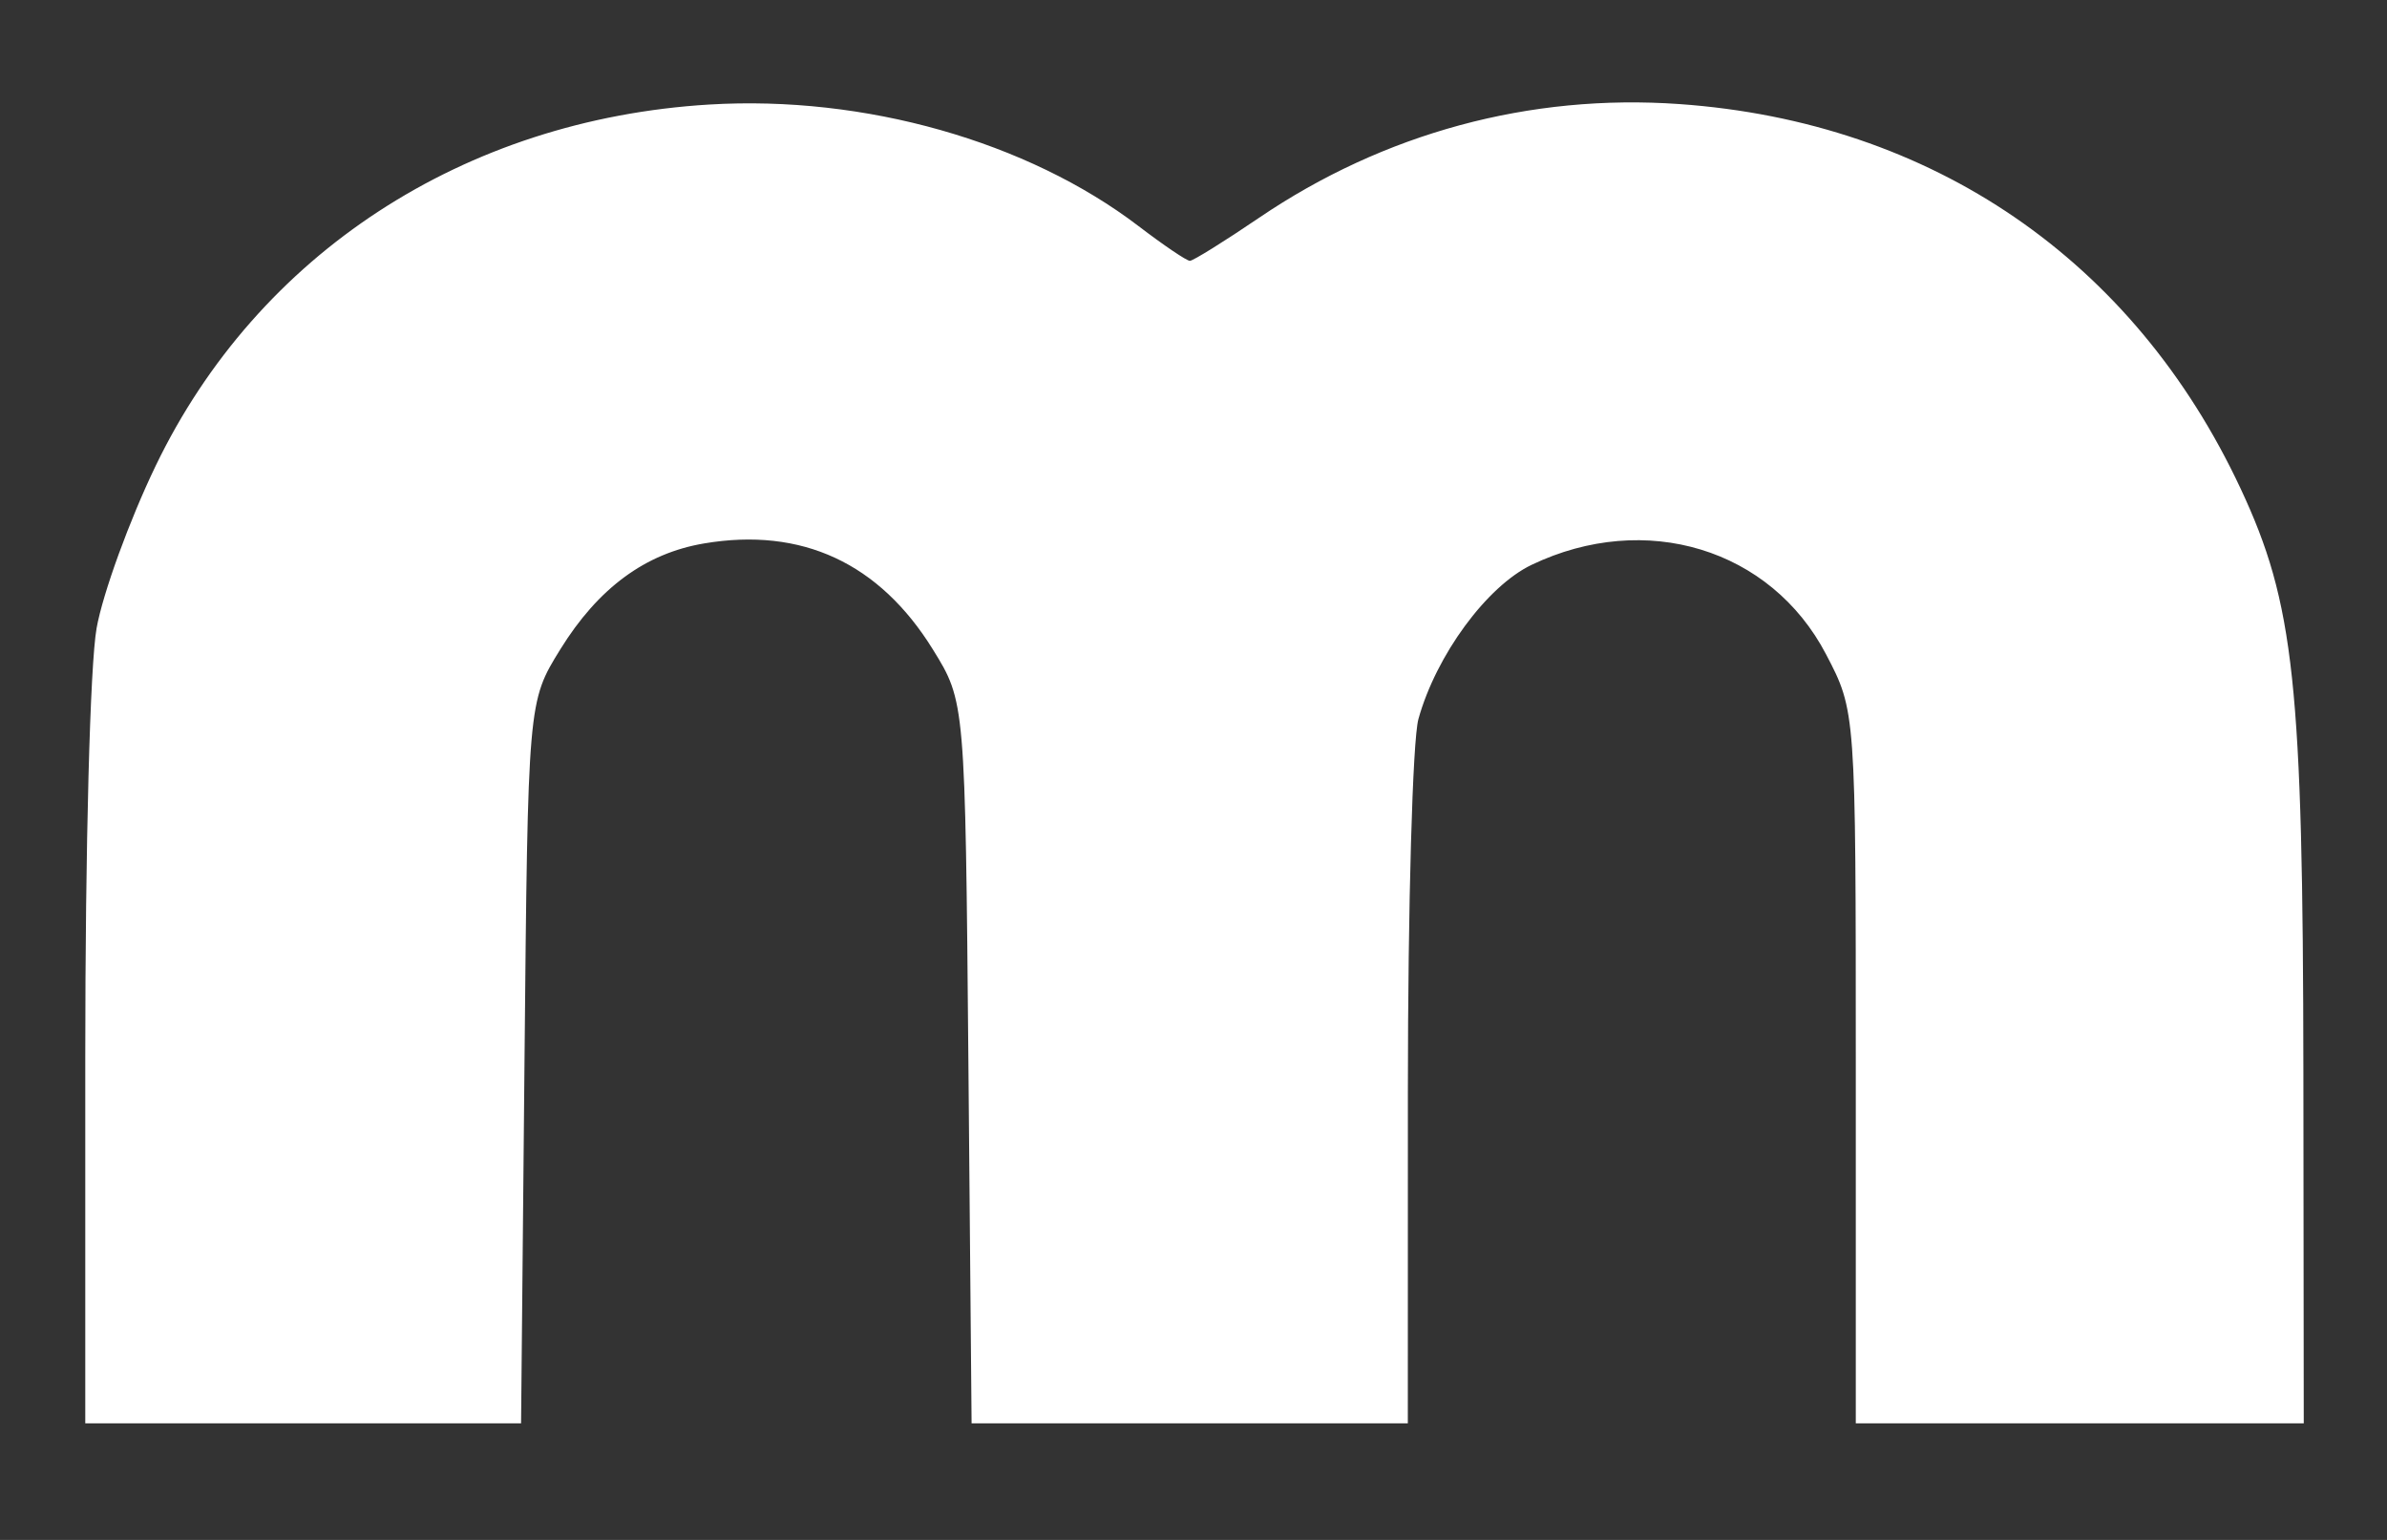
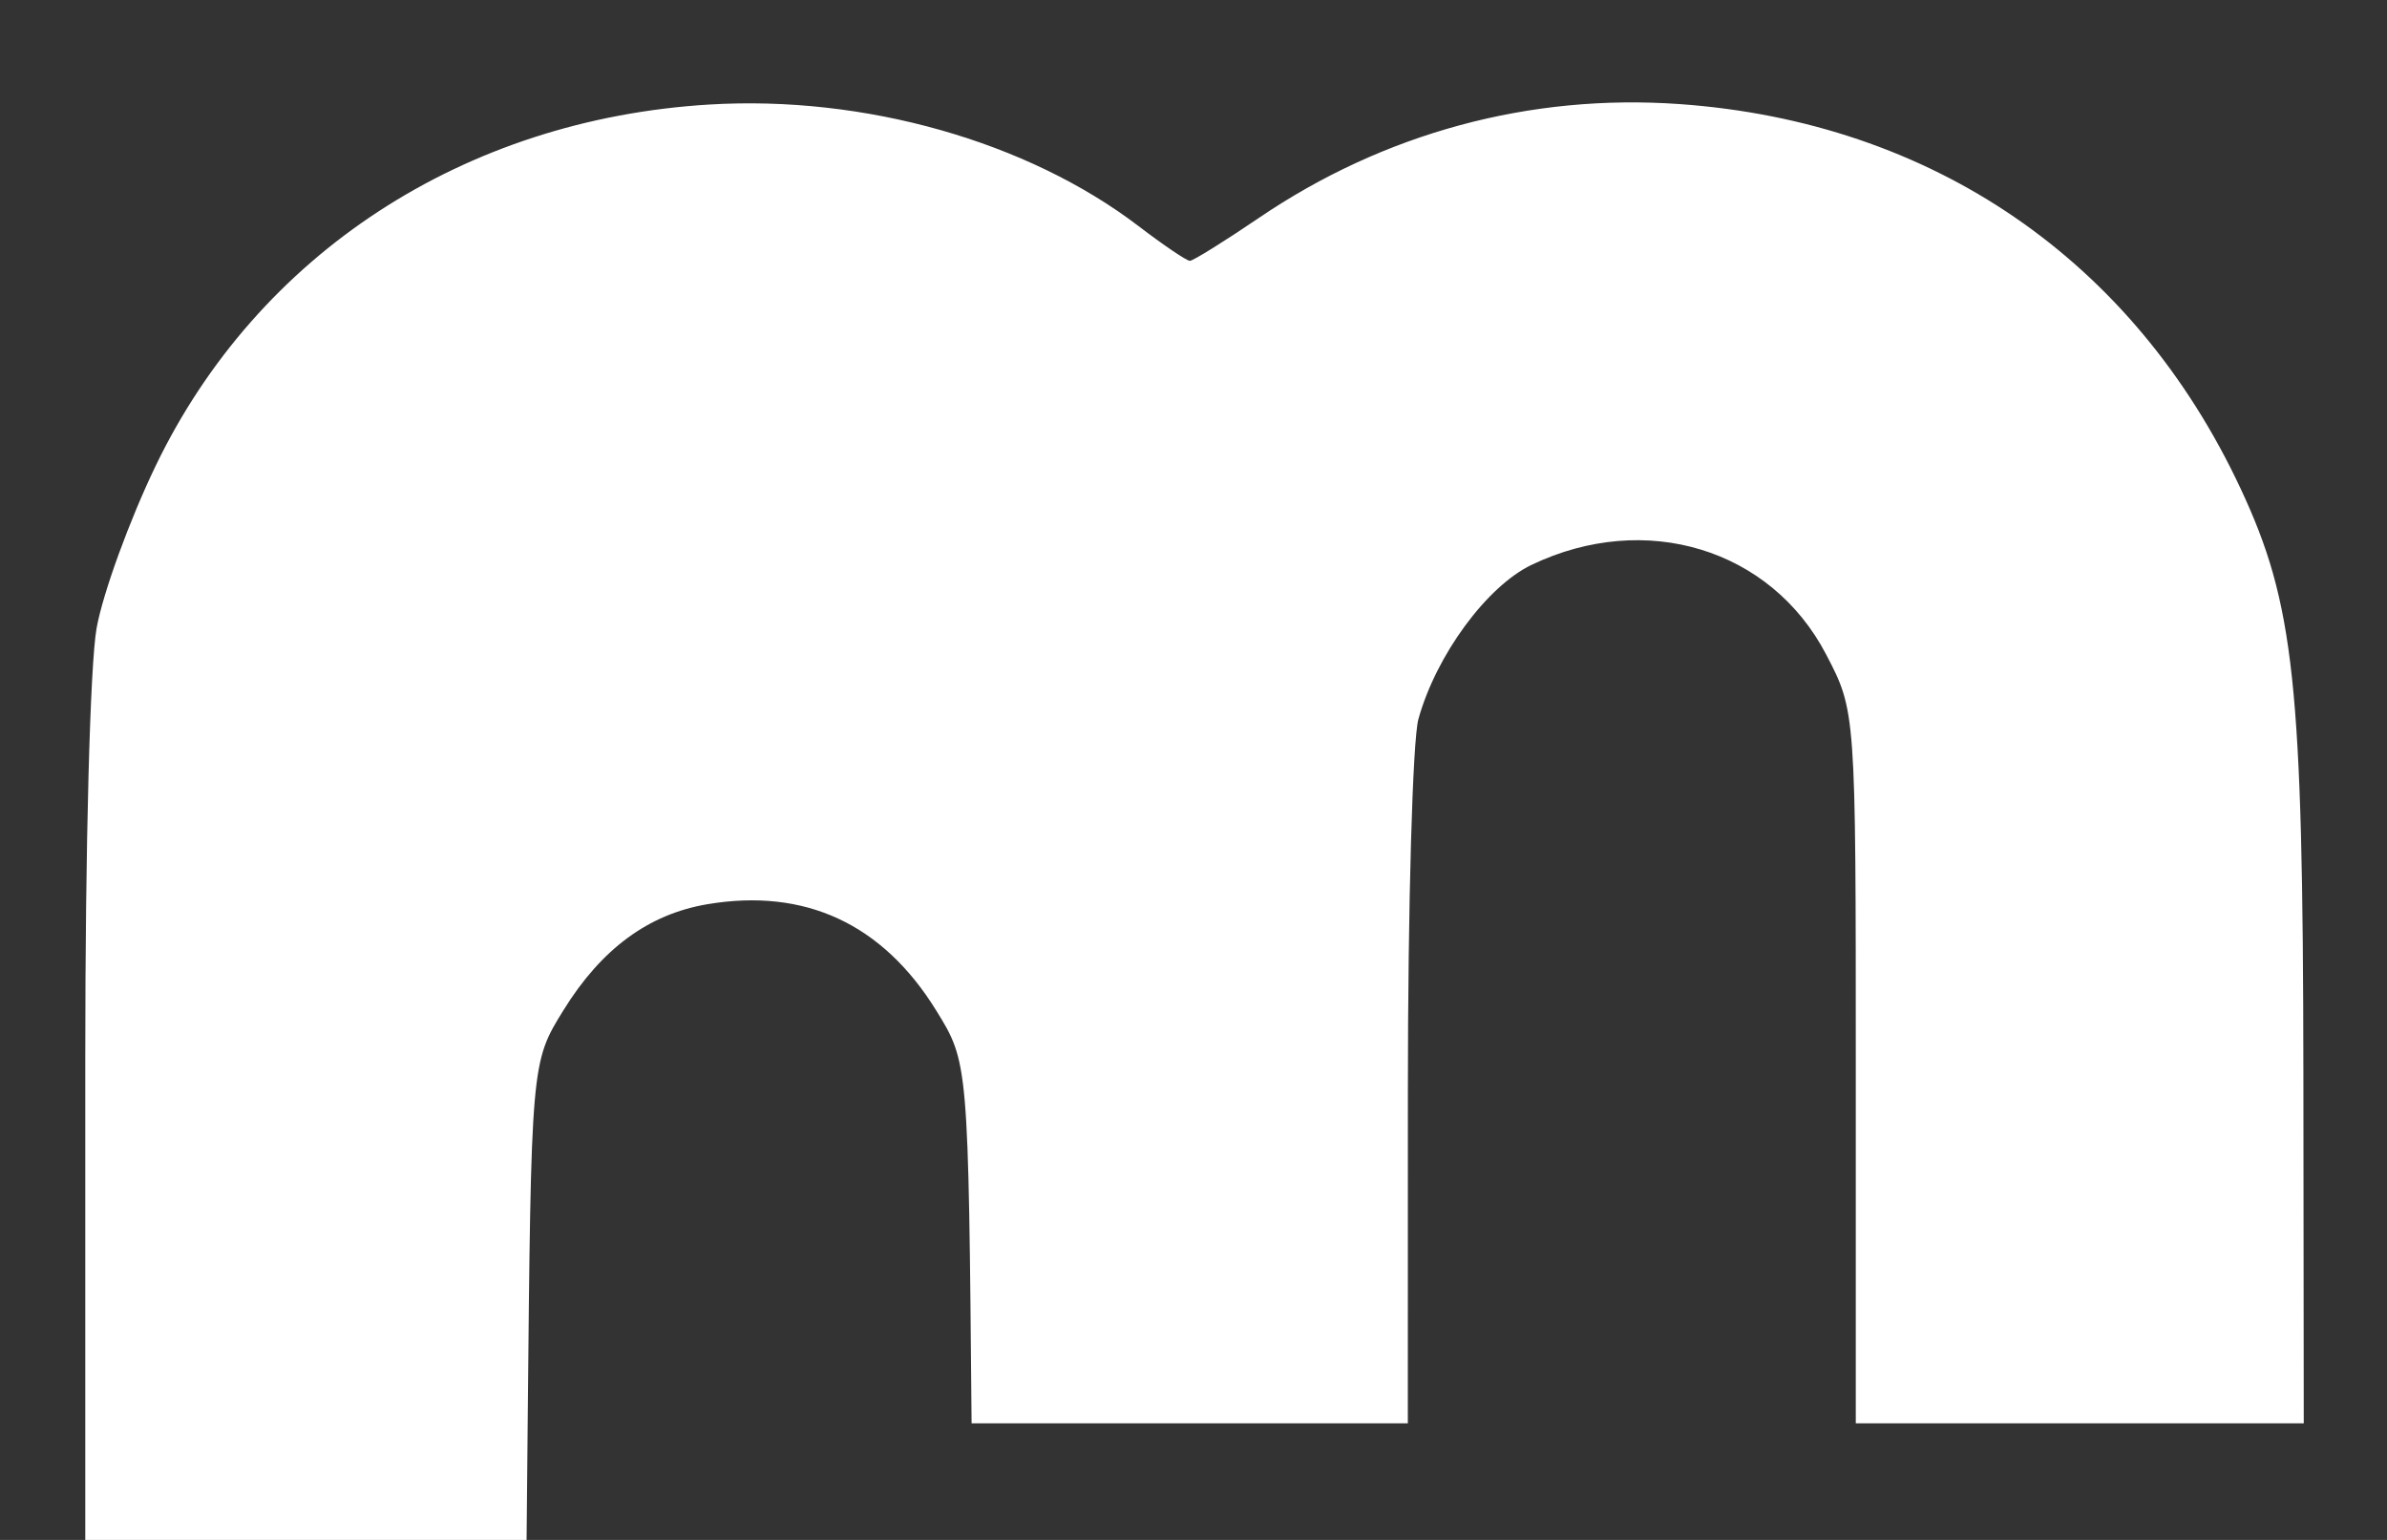
<svg xmlns="http://www.w3.org/2000/svg" version="1.1" id="svg1" width="217" height="140" viewBox="0 0 217 140">
  <rect x="0" y="0" width="217" height="140" fill="#333333" stroke="none" />
  <defs id="defs1" />
  <g id="g1" transform="translate(7.251,-361.753)">
-     <path style="fill:#ffffff;stroke-width:1.01" d="m 0.501,457.881 c 0,-19.242 0.435,-35.7 1.031,-39.027 0.567,-3.164 2.986,-9.81 5.377,-14.768 9.283,-19.256 28.021,-31.481 50.315,-32.829 14.108,-0.853 28.933,3.346 39.034,11.056 2.272,1.734 4.369,3.153 4.661,3.153 0.291,0 3.121,-1.76 6.287,-3.91 11.356,-7.712 24.629,-11.303 38.217,-10.341 22.983,1.627 41.289,14.167 51.011,34.943 4.895,10.46 5.676,17.741 5.714,53.241 l 0.034,31.755 H 181.819 161.457 v -32.371 c 0,-32.371 0,-32.371 -2.7,-37.539 -5.02,-9.61 -16.428,-13.081 -26.762,-8.144 -4.082,1.95 -8.687,8.221 -10.299,14.026 -0.529,1.904 -0.955,16.891 -0.958,33.728 l -0.005,30.3 H 100.904 81.075 L 80.785,458.352 c -0.29,-32.803 -0.29,-32.803 -3.229,-37.554 -4.866,-7.866 -11.924,-11.138 -20.794,-9.64 -5.351,0.904 -9.628,4.056 -13.082,9.64 -2.939,4.752 -2.939,4.752 -3.25,37.554 l -0.311,32.803 H 20.309 0.501 Z" id="path2" />
+     <path style="fill:#ffffff;stroke-width:1.01" d="m 0.501,457.881 c 0,-19.242 0.435,-35.7 1.031,-39.027 0.567,-3.164 2.986,-9.81 5.377,-14.768 9.283,-19.256 28.021,-31.481 50.315,-32.829 14.108,-0.853 28.933,3.346 39.034,11.056 2.272,1.734 4.369,3.153 4.661,3.153 0.291,0 3.121,-1.76 6.287,-3.91 11.356,-7.712 24.629,-11.303 38.217,-10.341 22.983,1.627 41.289,14.167 51.011,34.943 4.895,10.46 5.676,17.741 5.714,53.241 l 0.034,31.755 H 181.819 161.457 v -32.371 c 0,-32.371 0,-32.371 -2.7,-37.539 -5.02,-9.61 -16.428,-13.081 -26.762,-8.144 -4.082,1.95 -8.687,8.221 -10.299,14.026 -0.529,1.904 -0.955,16.891 -0.958,33.728 l -0.005,30.3 H 100.904 81.075 c -0.29,-32.803 -0.29,-32.803 -3.229,-37.554 -4.866,-7.866 -11.924,-11.138 -20.794,-9.64 -5.351,0.904 -9.628,4.056 -13.082,9.64 -2.939,4.752 -2.939,4.752 -3.25,37.554 l -0.311,32.803 H 20.309 0.501 Z" id="path2" />
  </g>
</svg>